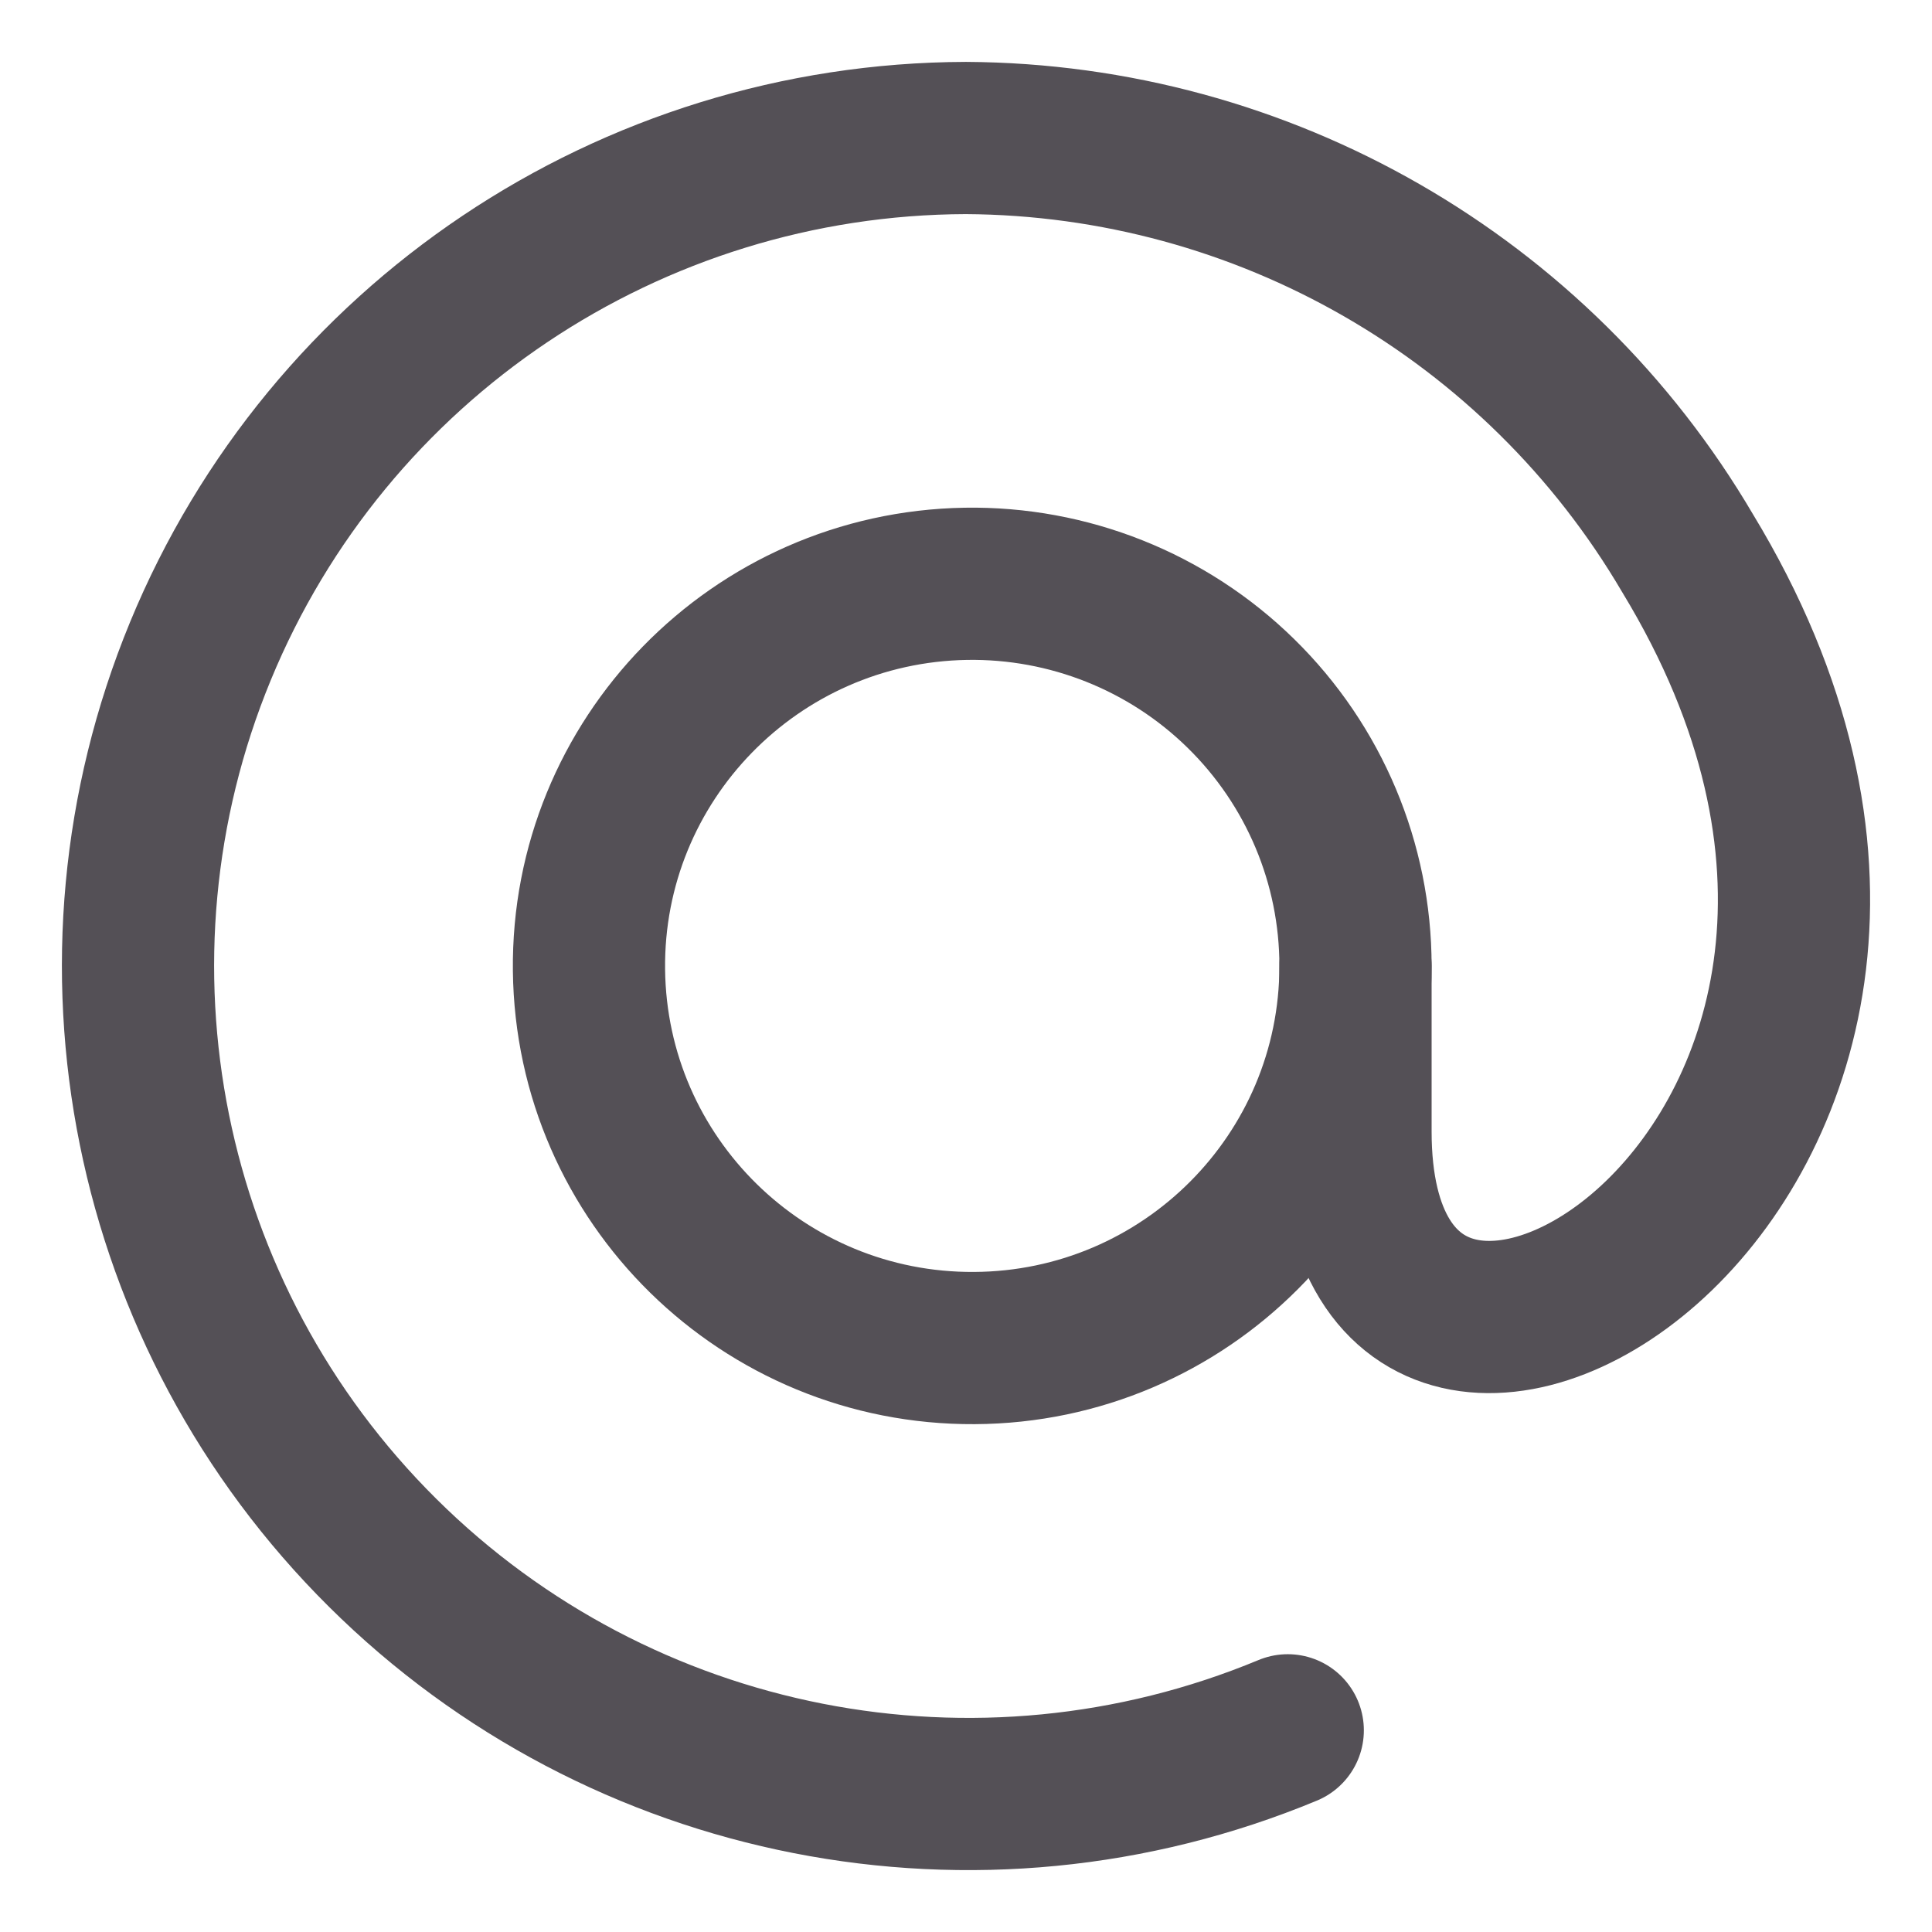
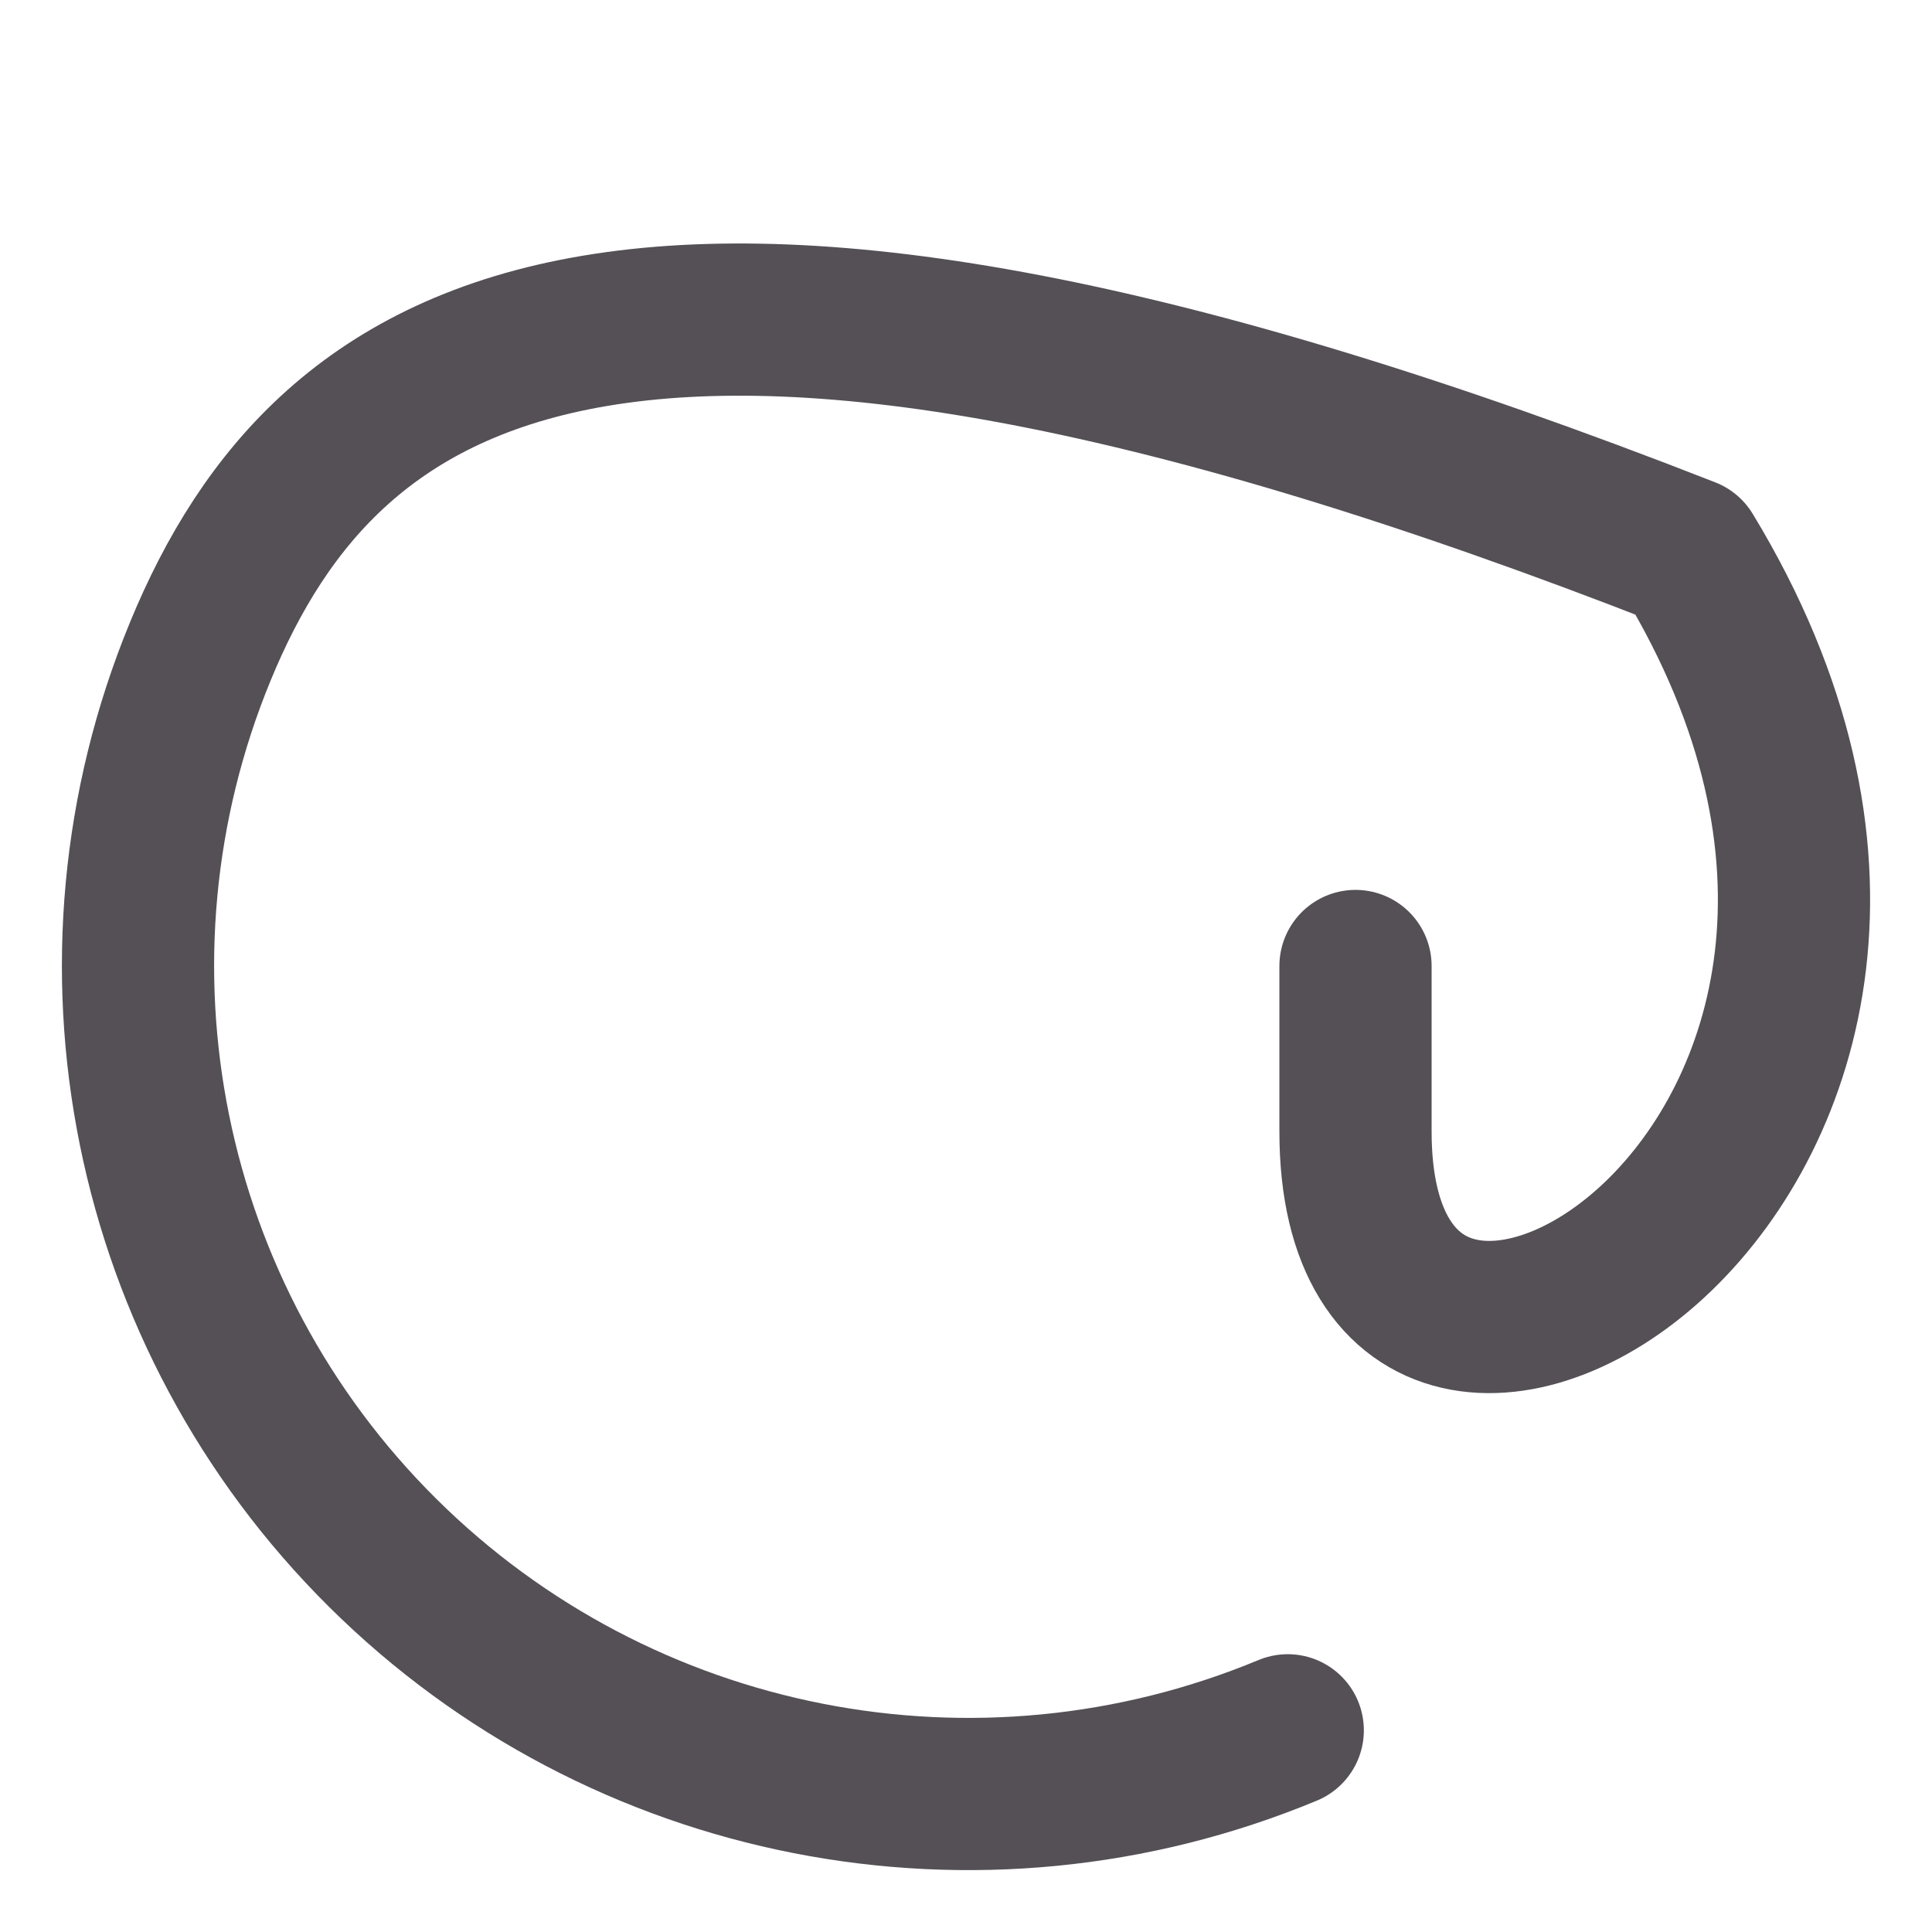
<svg xmlns="http://www.w3.org/2000/svg" viewBox="0 0 28 28">
  <g fill="none" fill-rule="evenodd" stroke="#545056" stroke-linecap="round" stroke-linejoin="round" stroke-width="2.206" transform="translate(2 2)">
-     <path d="M17.645,12 C17.644,15.047 15.176,17.521 12.121,17.537 C9.065,17.554 6.57,15.107 6.536,12.06 C6.502,9.014 8.943,6.512 11.998,6.461 C13.487,6.437 14.923,7.009 15.985,8.051 C17.047,9.092 17.645,10.515 17.645,12 L17.645,12 Z" />
-     <path d="M17.645,12 L17.645,14.4 C17.645,20.843 27.772,14.769 22.458,6.018 C20.282,2.311 16.306,0.024 11.998,0 C7.132,0.015 2.754,2.95 0.904,7.438 C-0.946,11.926 0.097,17.083 3.546,20.505 C6.995,23.928 12.172,24.943 16.663,23.077" />
+     <path d="M17.645,12 L17.645,14.4 C17.645,20.843 27.772,14.769 22.458,6.018 C7.132,0.015 2.754,2.95 0.904,7.438 C-0.946,11.926 0.097,17.083 3.546,20.505 C6.995,23.928 12.172,24.943 16.663,23.077" />
  </g>
</svg>